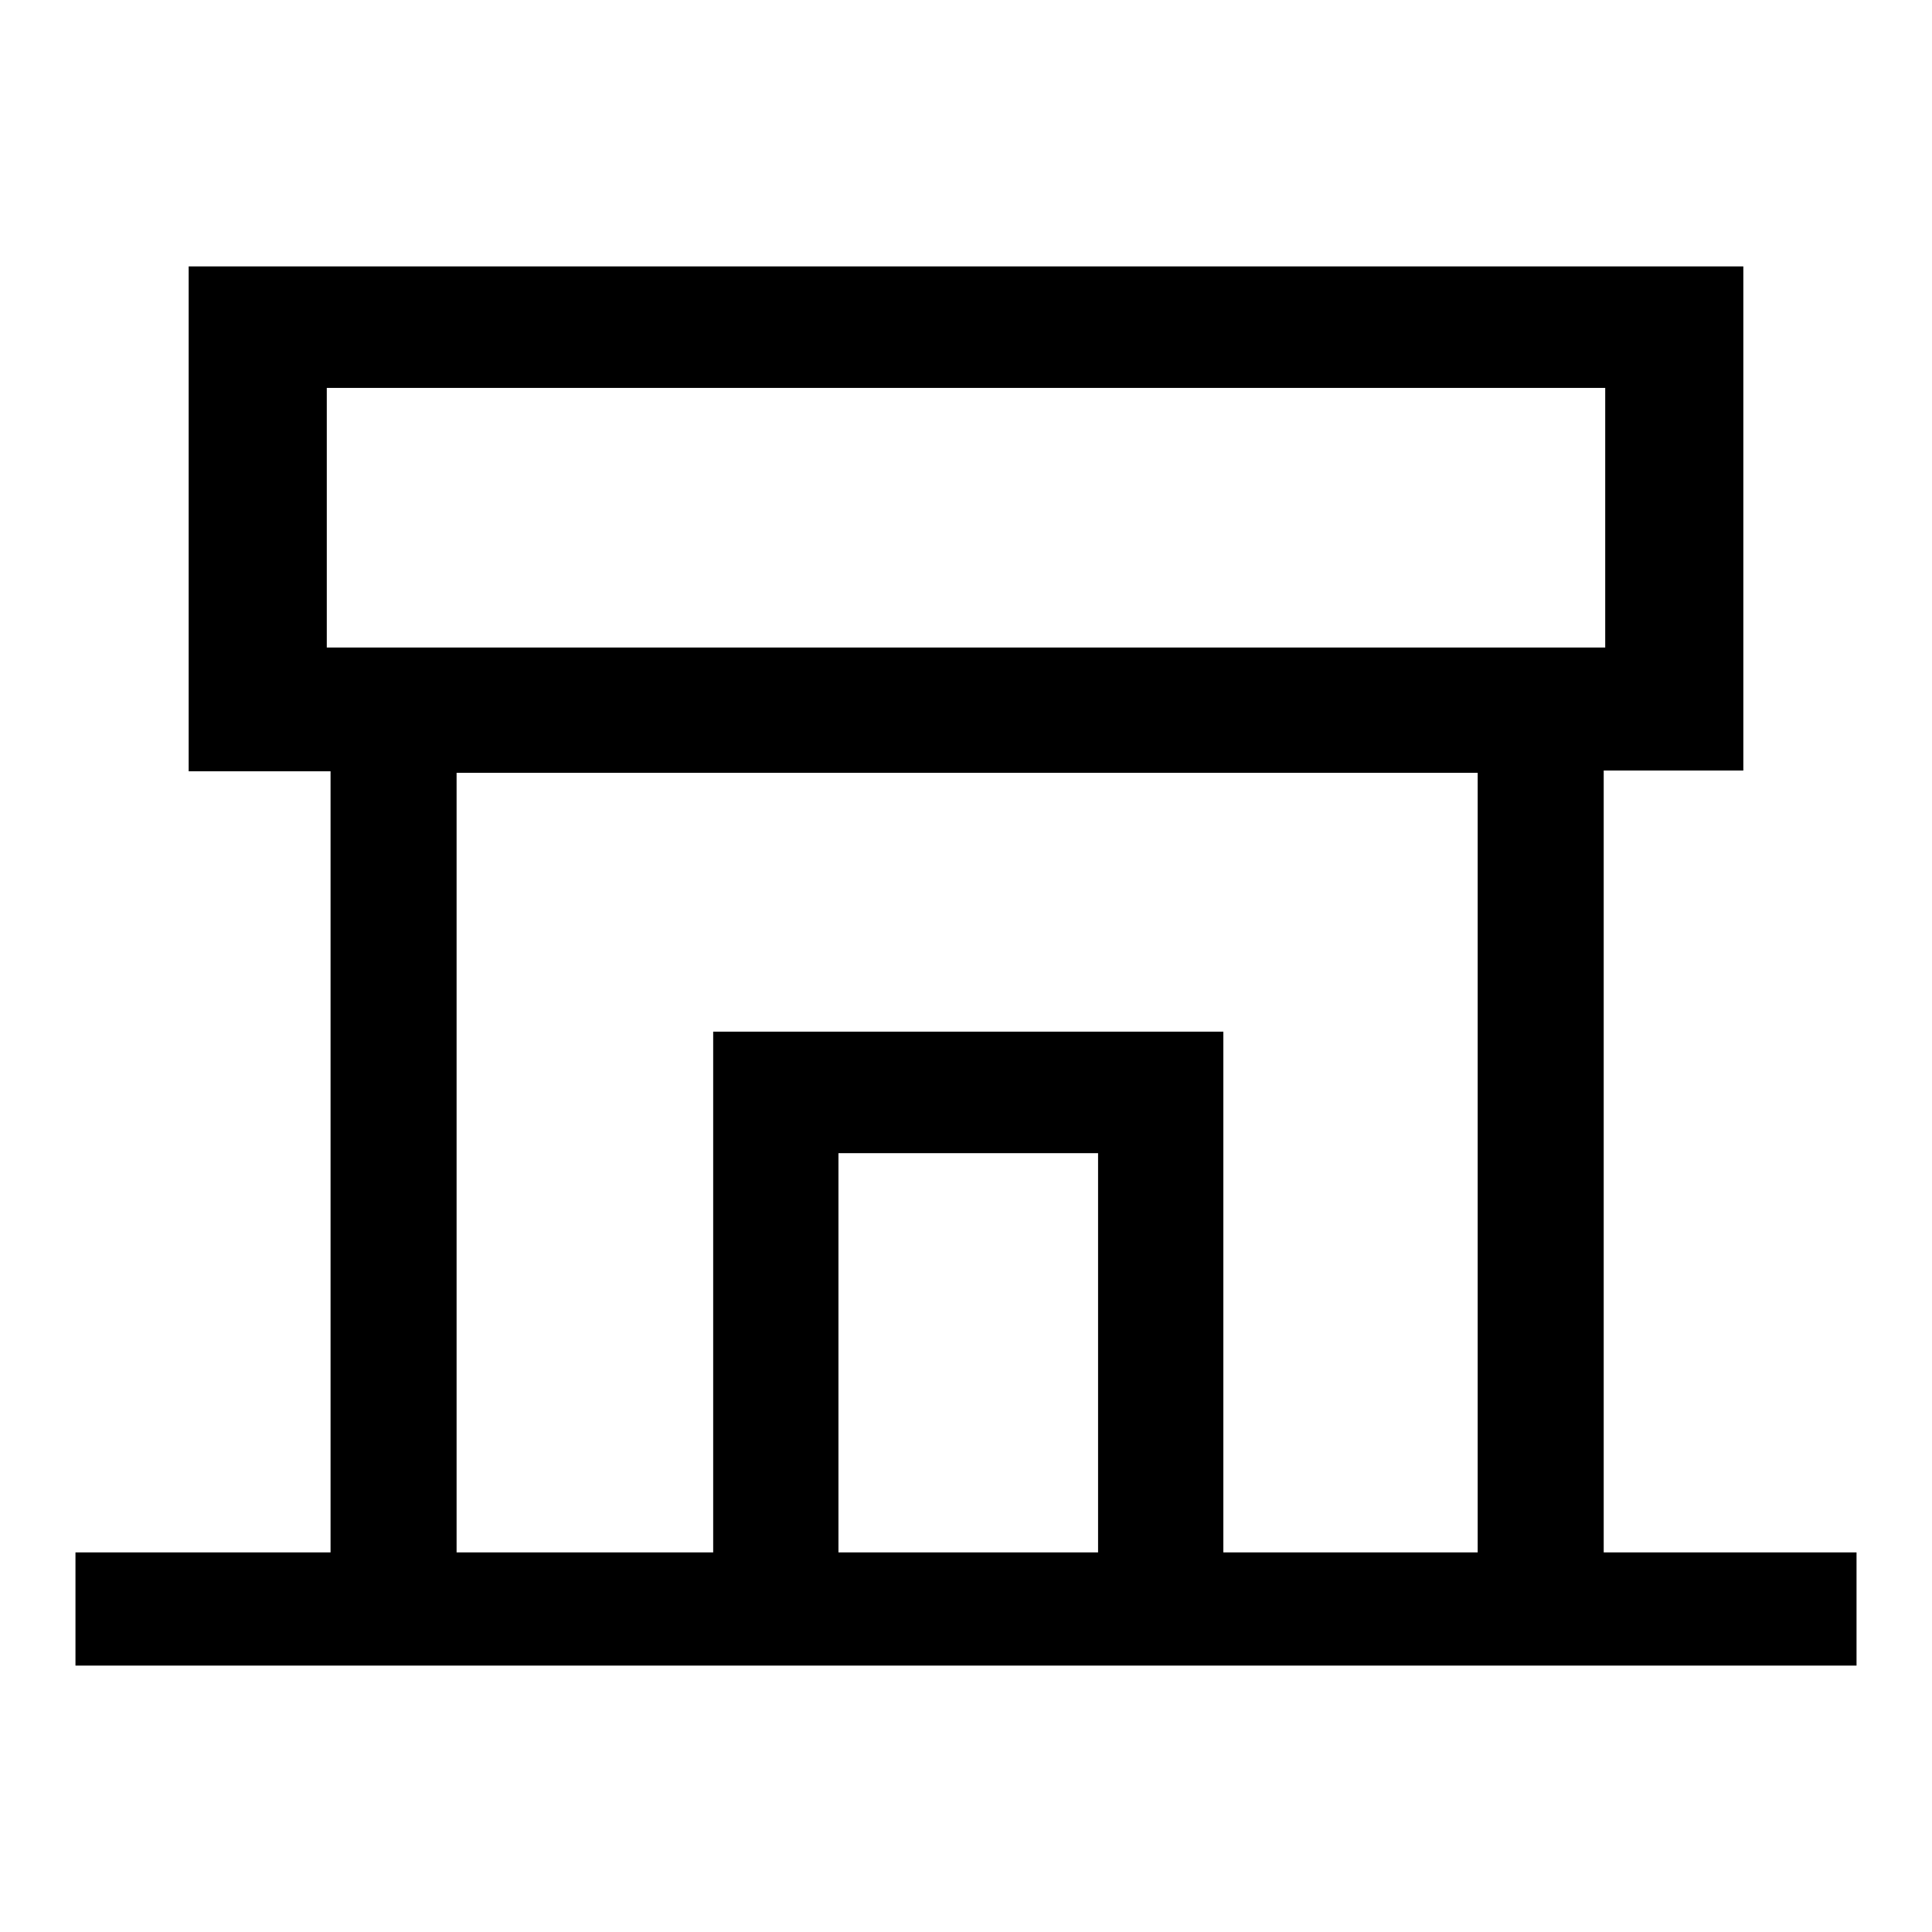
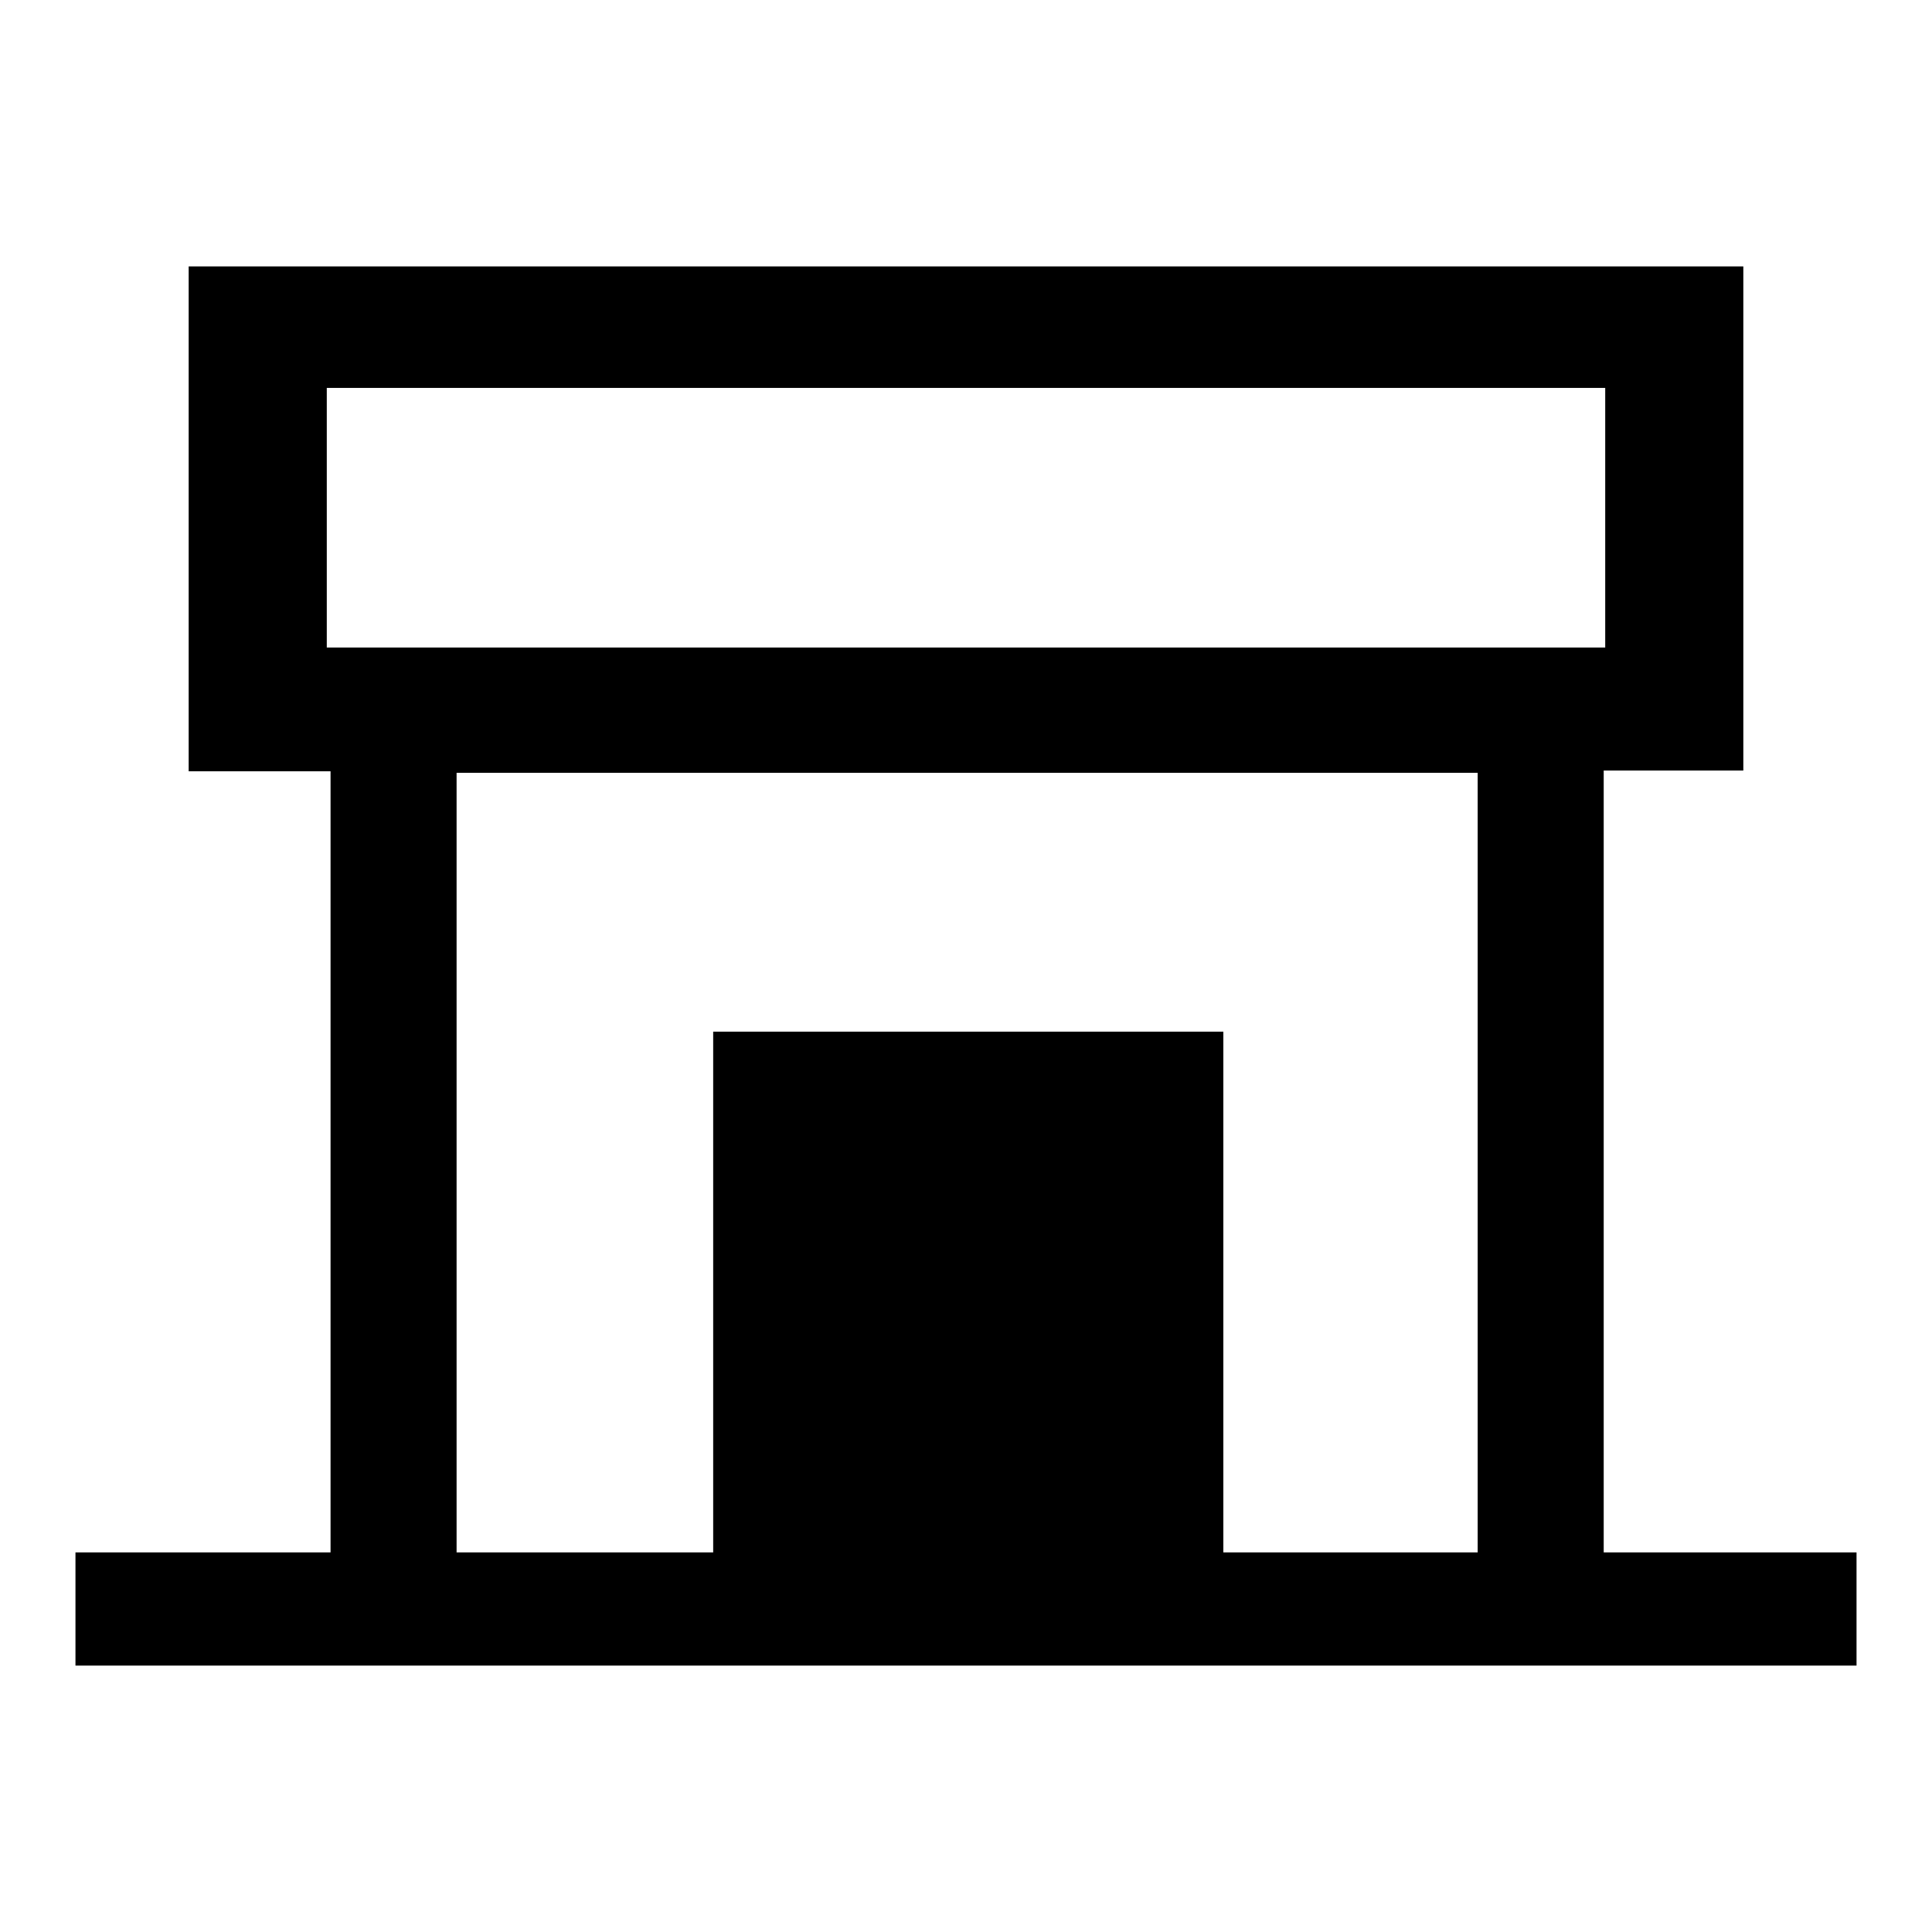
<svg xmlns="http://www.w3.org/2000/svg" version="1.1" x="0px" y="0px" viewBox="0 0 256 256" enable-background="new 0 0 256 256" xml:space="preserve">
  <g>
    <g>
-       <path fill="#000000" d="M212.5,205.7V102.1H231V35.3H25v66.9h18.8v103.5H10v15h236v-15L212.5,205.7L212.5,205.7z M43.3,85.8V51.4h169.4v34.4H43.3z M145.5,205.7h-34.4v-52.9h34.4V205.7z M195.8,205.7h-33.7v-69H94.5v69h-34V102.4h135.3L195.8,205.7L195.8,205.7z" />
+       <path fill="#000000" d="M212.5,205.7V102.1H231V35.3H25v66.9h18.8v103.5H10v15h236v-15L212.5,205.7L212.5,205.7z M43.3,85.8V51.4h169.4v34.4H43.3z M145.5,205.7h-34.4h34.4V205.7z M195.8,205.7h-33.7v-69H94.5v69h-34V102.4h135.3L195.8,205.7L195.8,205.7z" />
    </g>
  </g>
</svg>